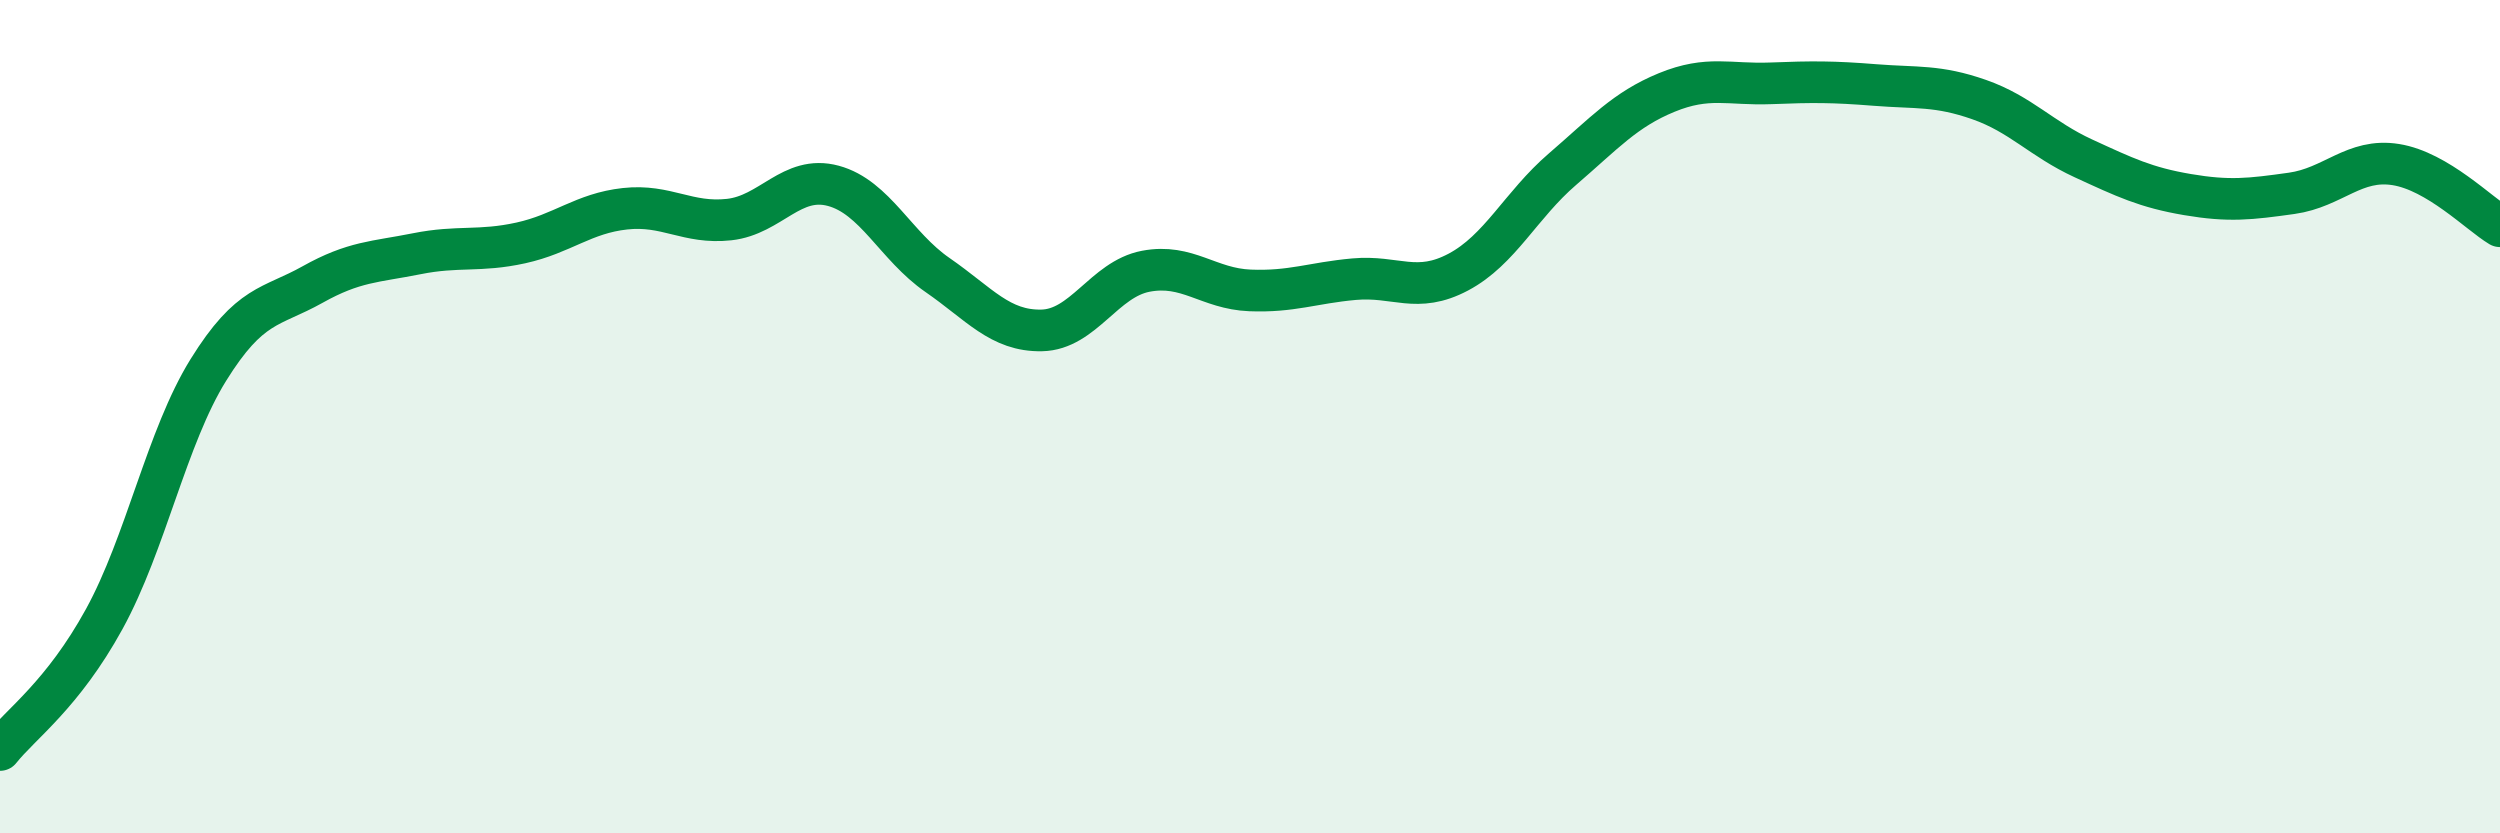
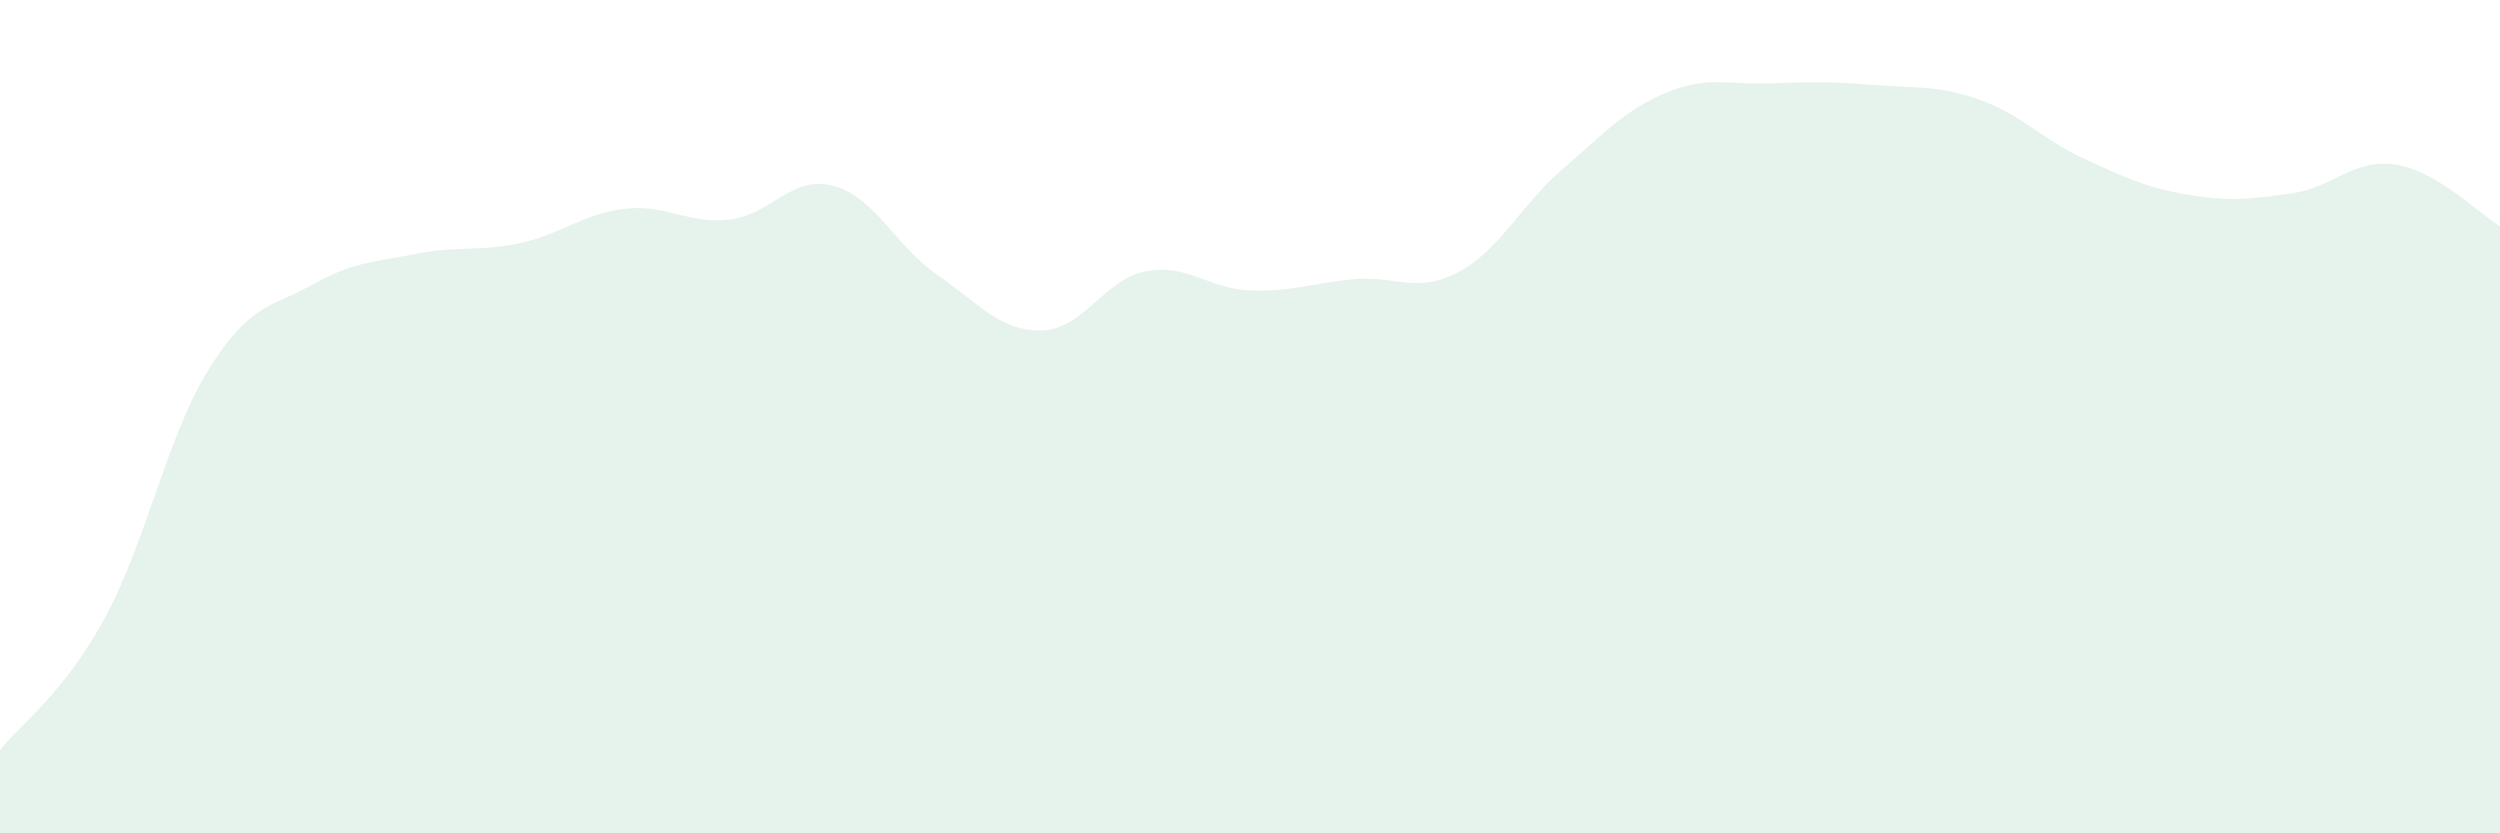
<svg xmlns="http://www.w3.org/2000/svg" width="60" height="20" viewBox="0 0 60 20">
  <path d="M 0,18 C 0.5,17.37 1.5,16.68 2.5,14.86 C 3.5,13.04 4,10.49 5,8.88 C 6,7.27 6.5,7.39 7.5,6.83 C 8.5,6.27 9,6.29 10,6.09 C 11,5.89 11.5,6.05 12.5,5.83 C 13.5,5.61 14,5.12 15,5.01 C 16,4.9 16.5,5.38 17.5,5.27 C 18.5,5.16 19,4.19 20,4.46 C 21,4.73 21.5,5.91 22.5,6.6 C 23.5,7.29 24,7.95 25,7.93 C 26,7.91 26.5,6.7 27.5,6.51 C 28.5,6.32 29,6.93 30,6.97 C 31,7.01 31.5,6.79 32.5,6.7 C 33.5,6.61 34,7.06 35,6.53 C 36,6 36.5,4.92 37.5,4.06 C 38.5,3.2 39,2.63 40,2.22 C 41,1.81 41.5,2.04 42.5,2 C 43.5,1.96 44,1.96 45,2.04 C 46,2.12 46.5,2.04 47.5,2.39 C 48.5,2.74 49,3.34 50,3.8 C 51,4.26 51.5,4.5 52.5,4.67 C 53.5,4.84 54,4.78 55,4.64 C 56,4.5 56.5,3.79 57.5,3.95 C 58.5,4.11 59.5,5.13 60,5.43L60 20L0 20Z" fill="#008740" opacity="0.1" stroke-linecap="round" stroke-linejoin="round" />
-   <path d="M 0,18 C 0.5,17.37 1.5,16.68 2.5,14.86 C 3.5,13.04 4,10.49 5,8.88 C 6,7.27 6.5,7.39 7.5,6.83 C 8.5,6.27 9,6.29 10,6.09 C 11,5.89 11.5,6.05 12.5,5.83 C 13.5,5.61 14,5.12 15,5.01 C 16,4.9 16.5,5.38 17.5,5.27 C 18.5,5.16 19,4.19 20,4.46 C 21,4.73 21.5,5.91 22.5,6.6 C 23.5,7.29 24,7.95 25,7.93 C 26,7.91 26.5,6.7 27.5,6.51 C 28.5,6.32 29,6.93 30,6.97 C 31,7.01 31.5,6.79 32.5,6.7 C 33.5,6.61 34,7.06 35,6.53 C 36,6 36.5,4.92 37.5,4.06 C 38.5,3.2 39,2.63 40,2.22 C 41,1.81 41.5,2.04 42.5,2 C 43.5,1.96 44,1.96 45,2.04 C 46,2.12 46.5,2.04 47.5,2.39 C 48.5,2.74 49,3.34 50,3.8 C 51,4.26 51.5,4.5 52.5,4.67 C 53.5,4.84 54,4.78 55,4.64 C 56,4.5 56.5,3.79 57.5,3.95 C 58.5,4.11 59.5,5.13 60,5.43" stroke="#008740" stroke-width="1" fill="none" stroke-linecap="round" stroke-linejoin="round" />
</svg>